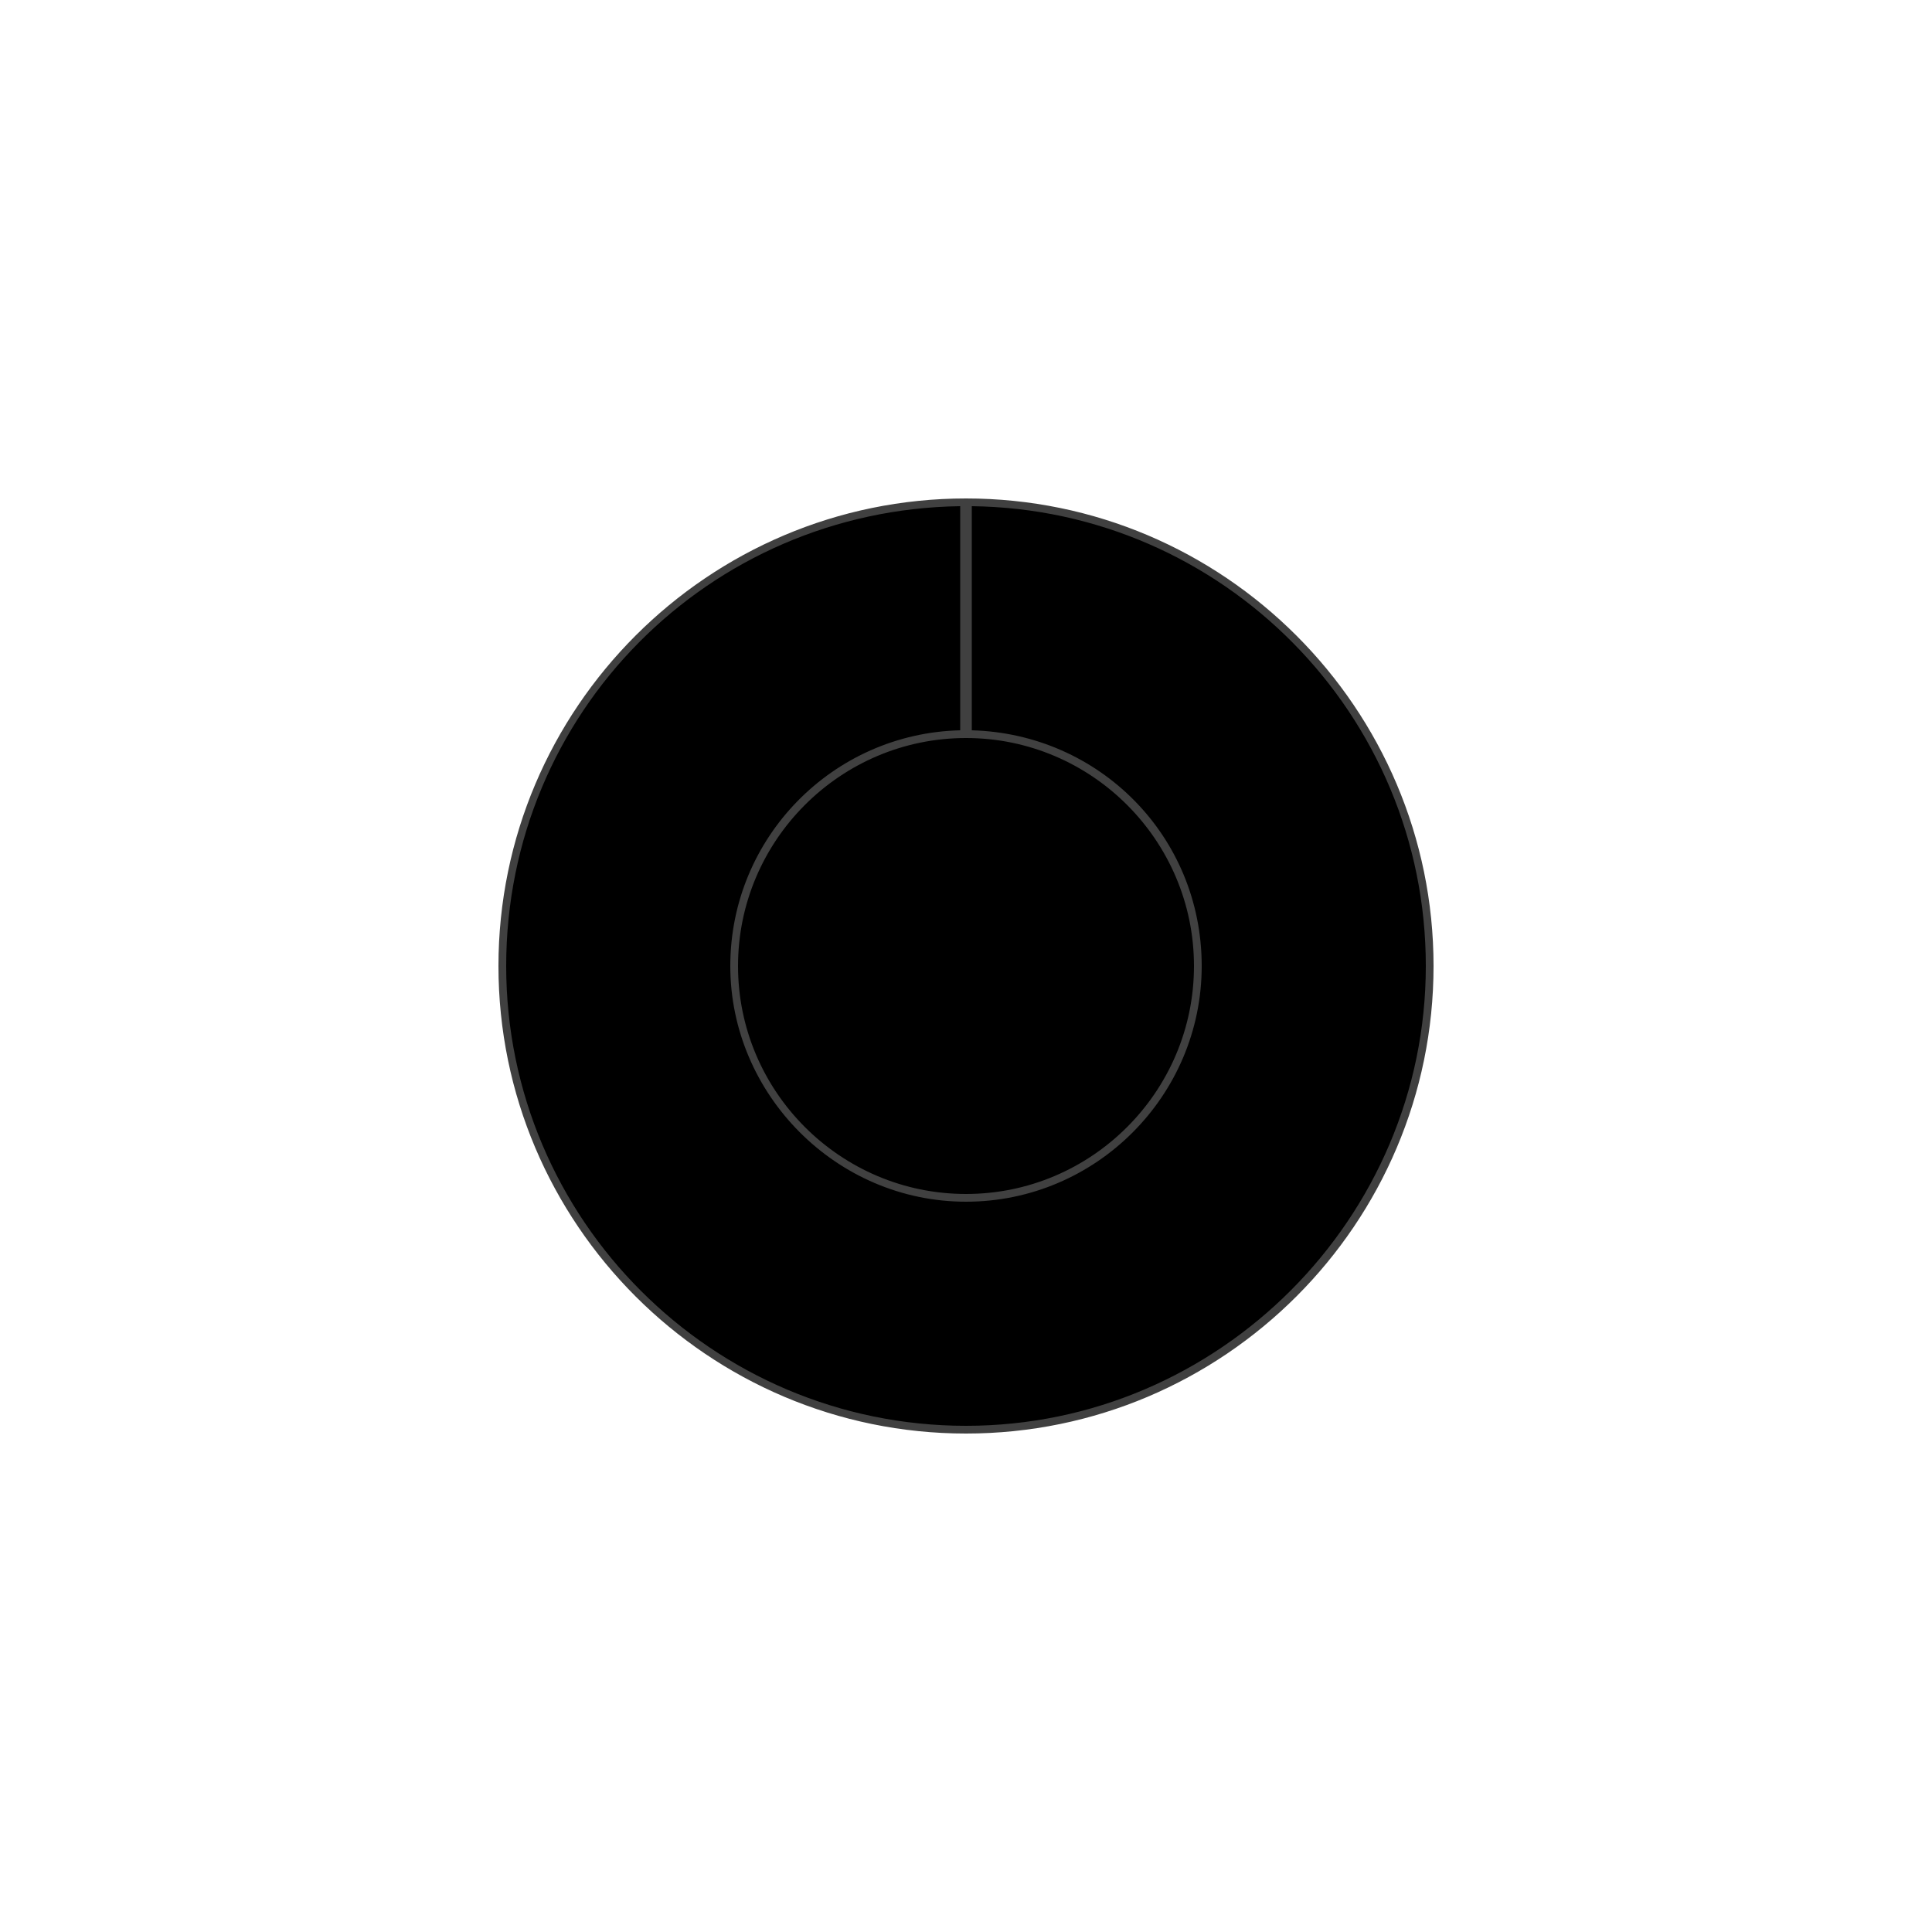
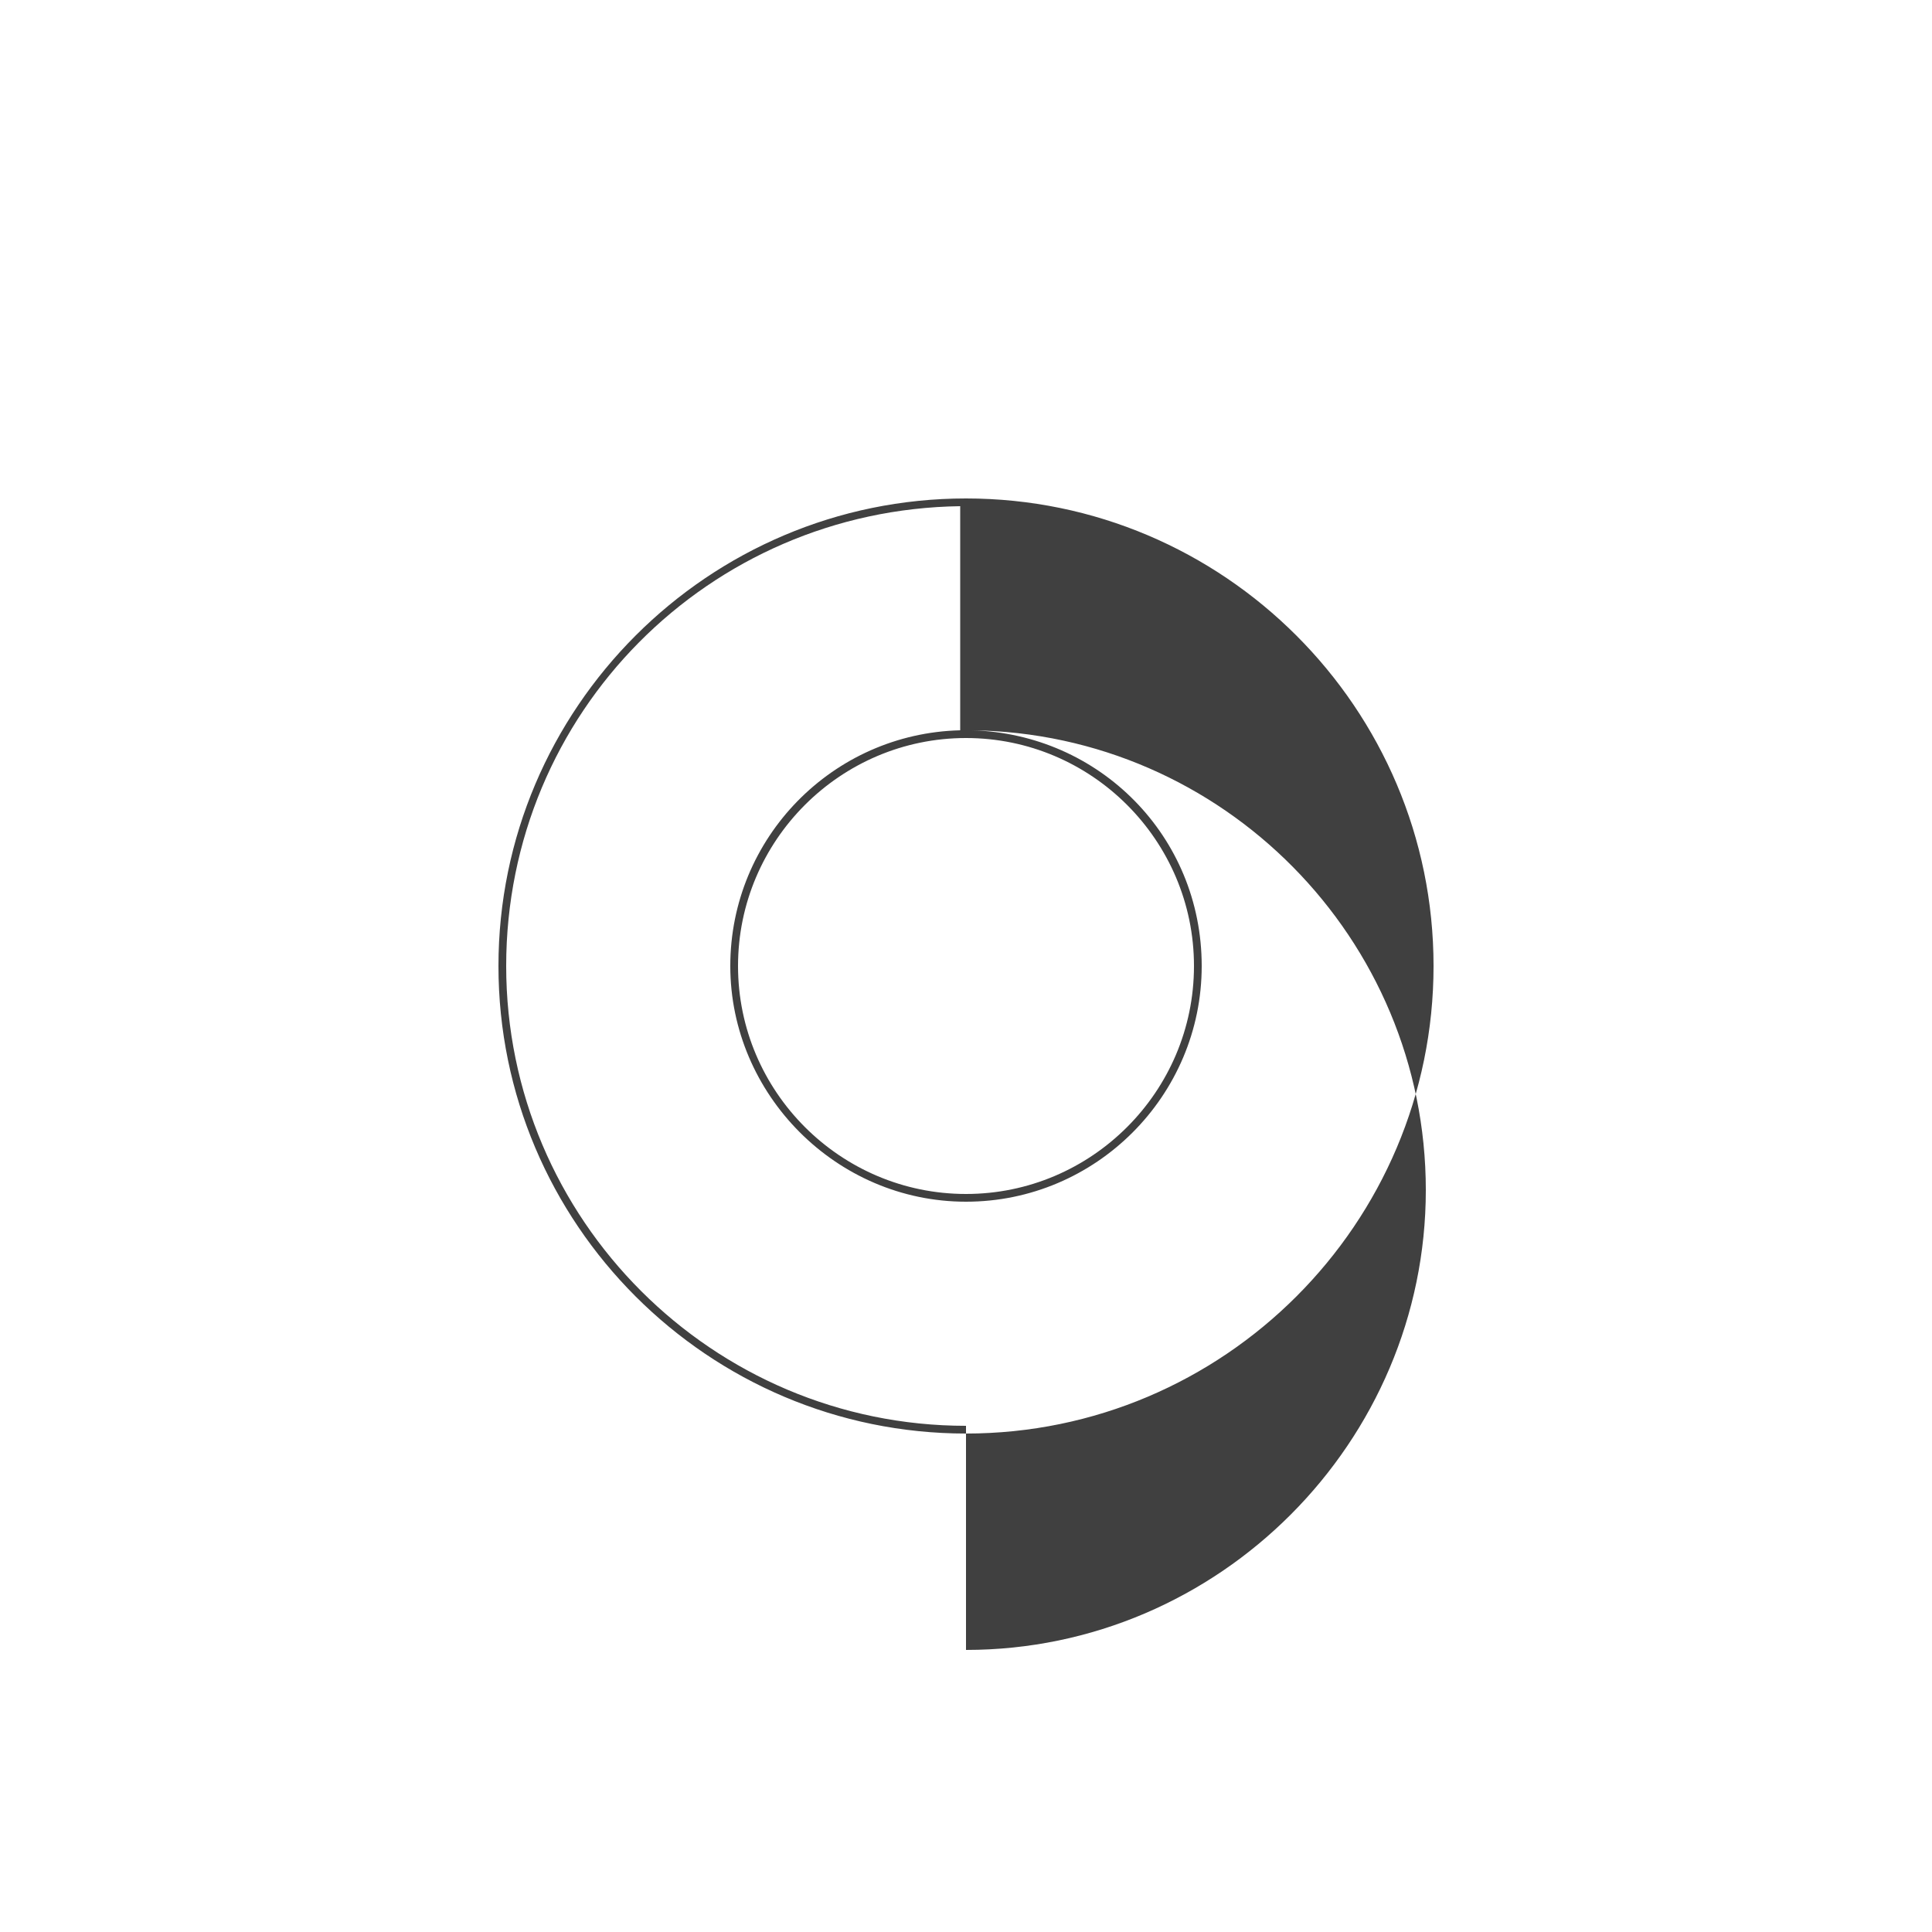
<svg xmlns="http://www.w3.org/2000/svg" id="Layer_1" version="1.1" viewBox="0 0 500 500">
  <defs>
    <style>
      .st0 {
        fill: #404040;
      }
    </style>
  </defs>
-   <circle cx="250" cy="250" r="120" />
-   <path class="st0" d="M250,129c-66.7,0-121,54.3-121,121s54.3,121,121,121,121-54.3,121-121-54.3-121-121-121ZM250,191c32.5,0,59,26.5,59,59s-26.5,59-59,59-59-26.5-59-59,26.5-59,59-59ZM250,369c-65.6,0-119-53.4-119-119s52.5-118.1,117.5-119v58c-33,.8-59.5,27.8-59.5,61s27.4,61,61,61,61-27.4,61-61-26.5-60.1-59.5-61v-58c65,.8,117.5,53.9,117.5,119s-53.4,119-119,119Z" />
+   <path class="st0" d="M250,129c-66.7,0-121,54.3-121,121s54.3,121,121,121,121-54.3,121-121-54.3-121-121-121ZM250,191c32.5,0,59,26.5,59,59s-26.5,59-59,59-59-26.5-59-59,26.5-59,59-59ZM250,369c-65.6,0-119-53.4-119-119s52.5-118.1,117.5-119v58c-33,.8-59.5,27.8-59.5,61s27.4,61,61,61,61-27.4,61-61-26.5-60.1-59.5-61c65,.8,117.5,53.9,117.5,119s-53.4,119-119,119Z" />
</svg>